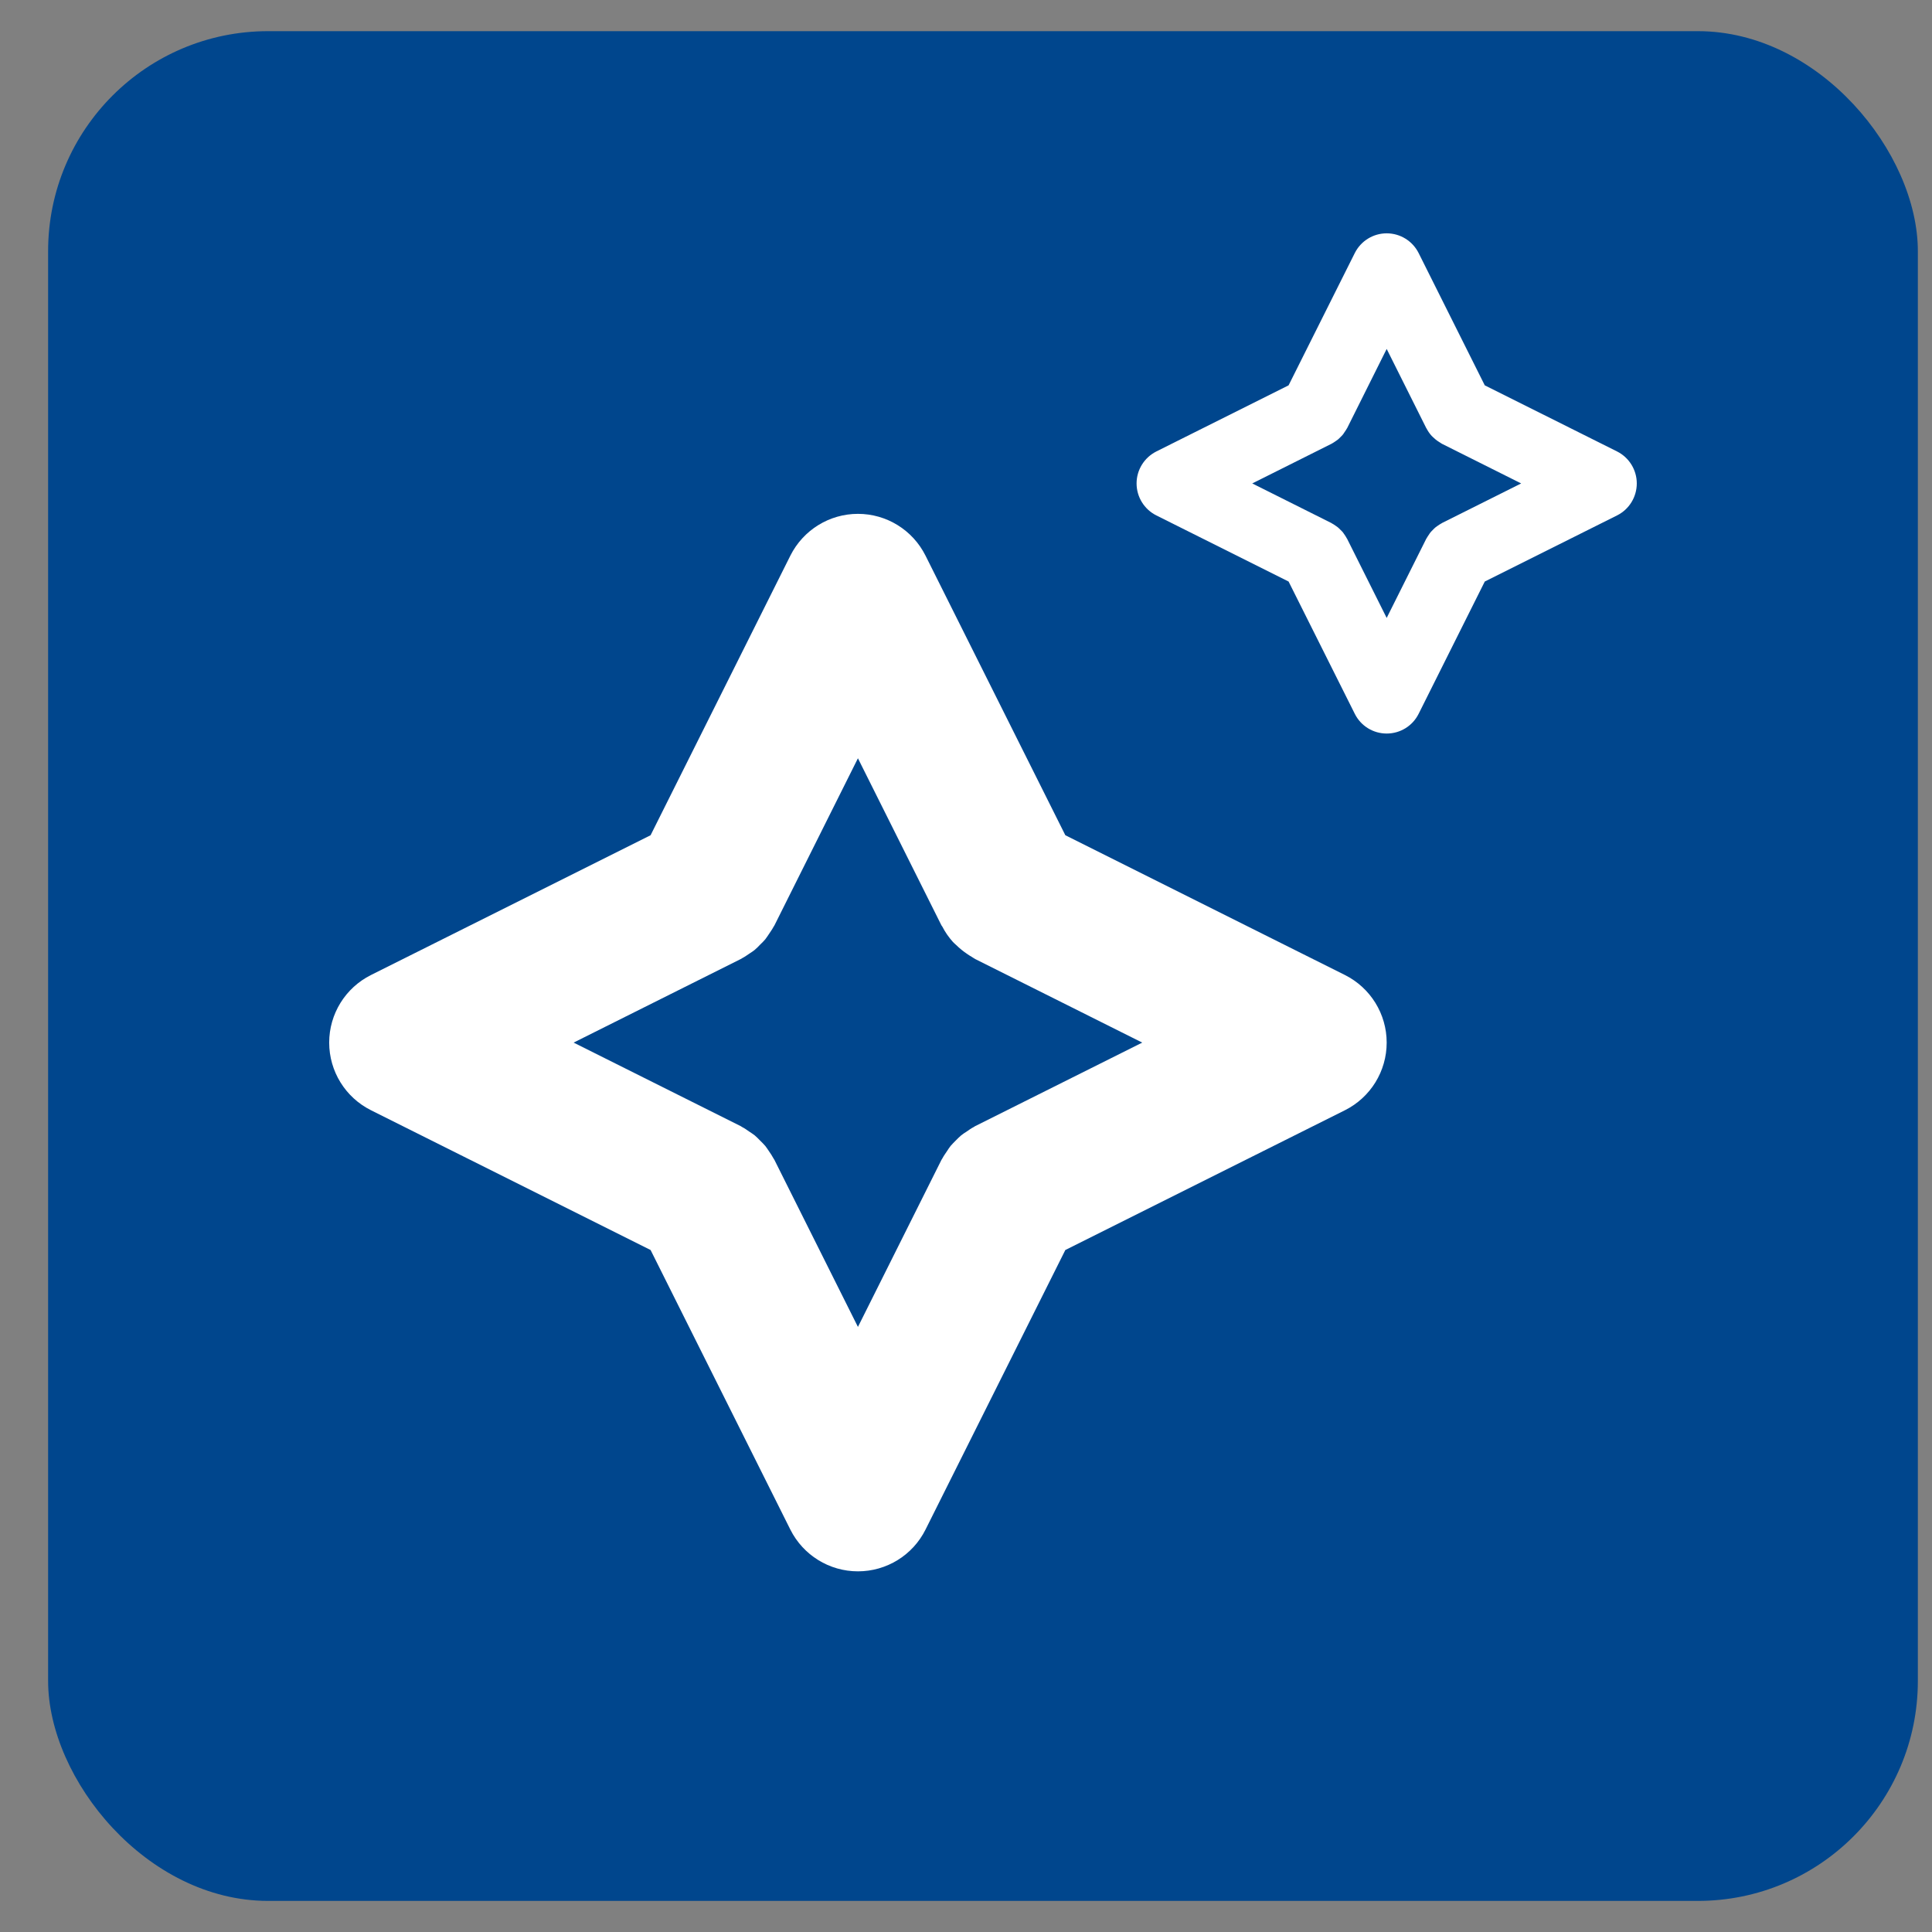
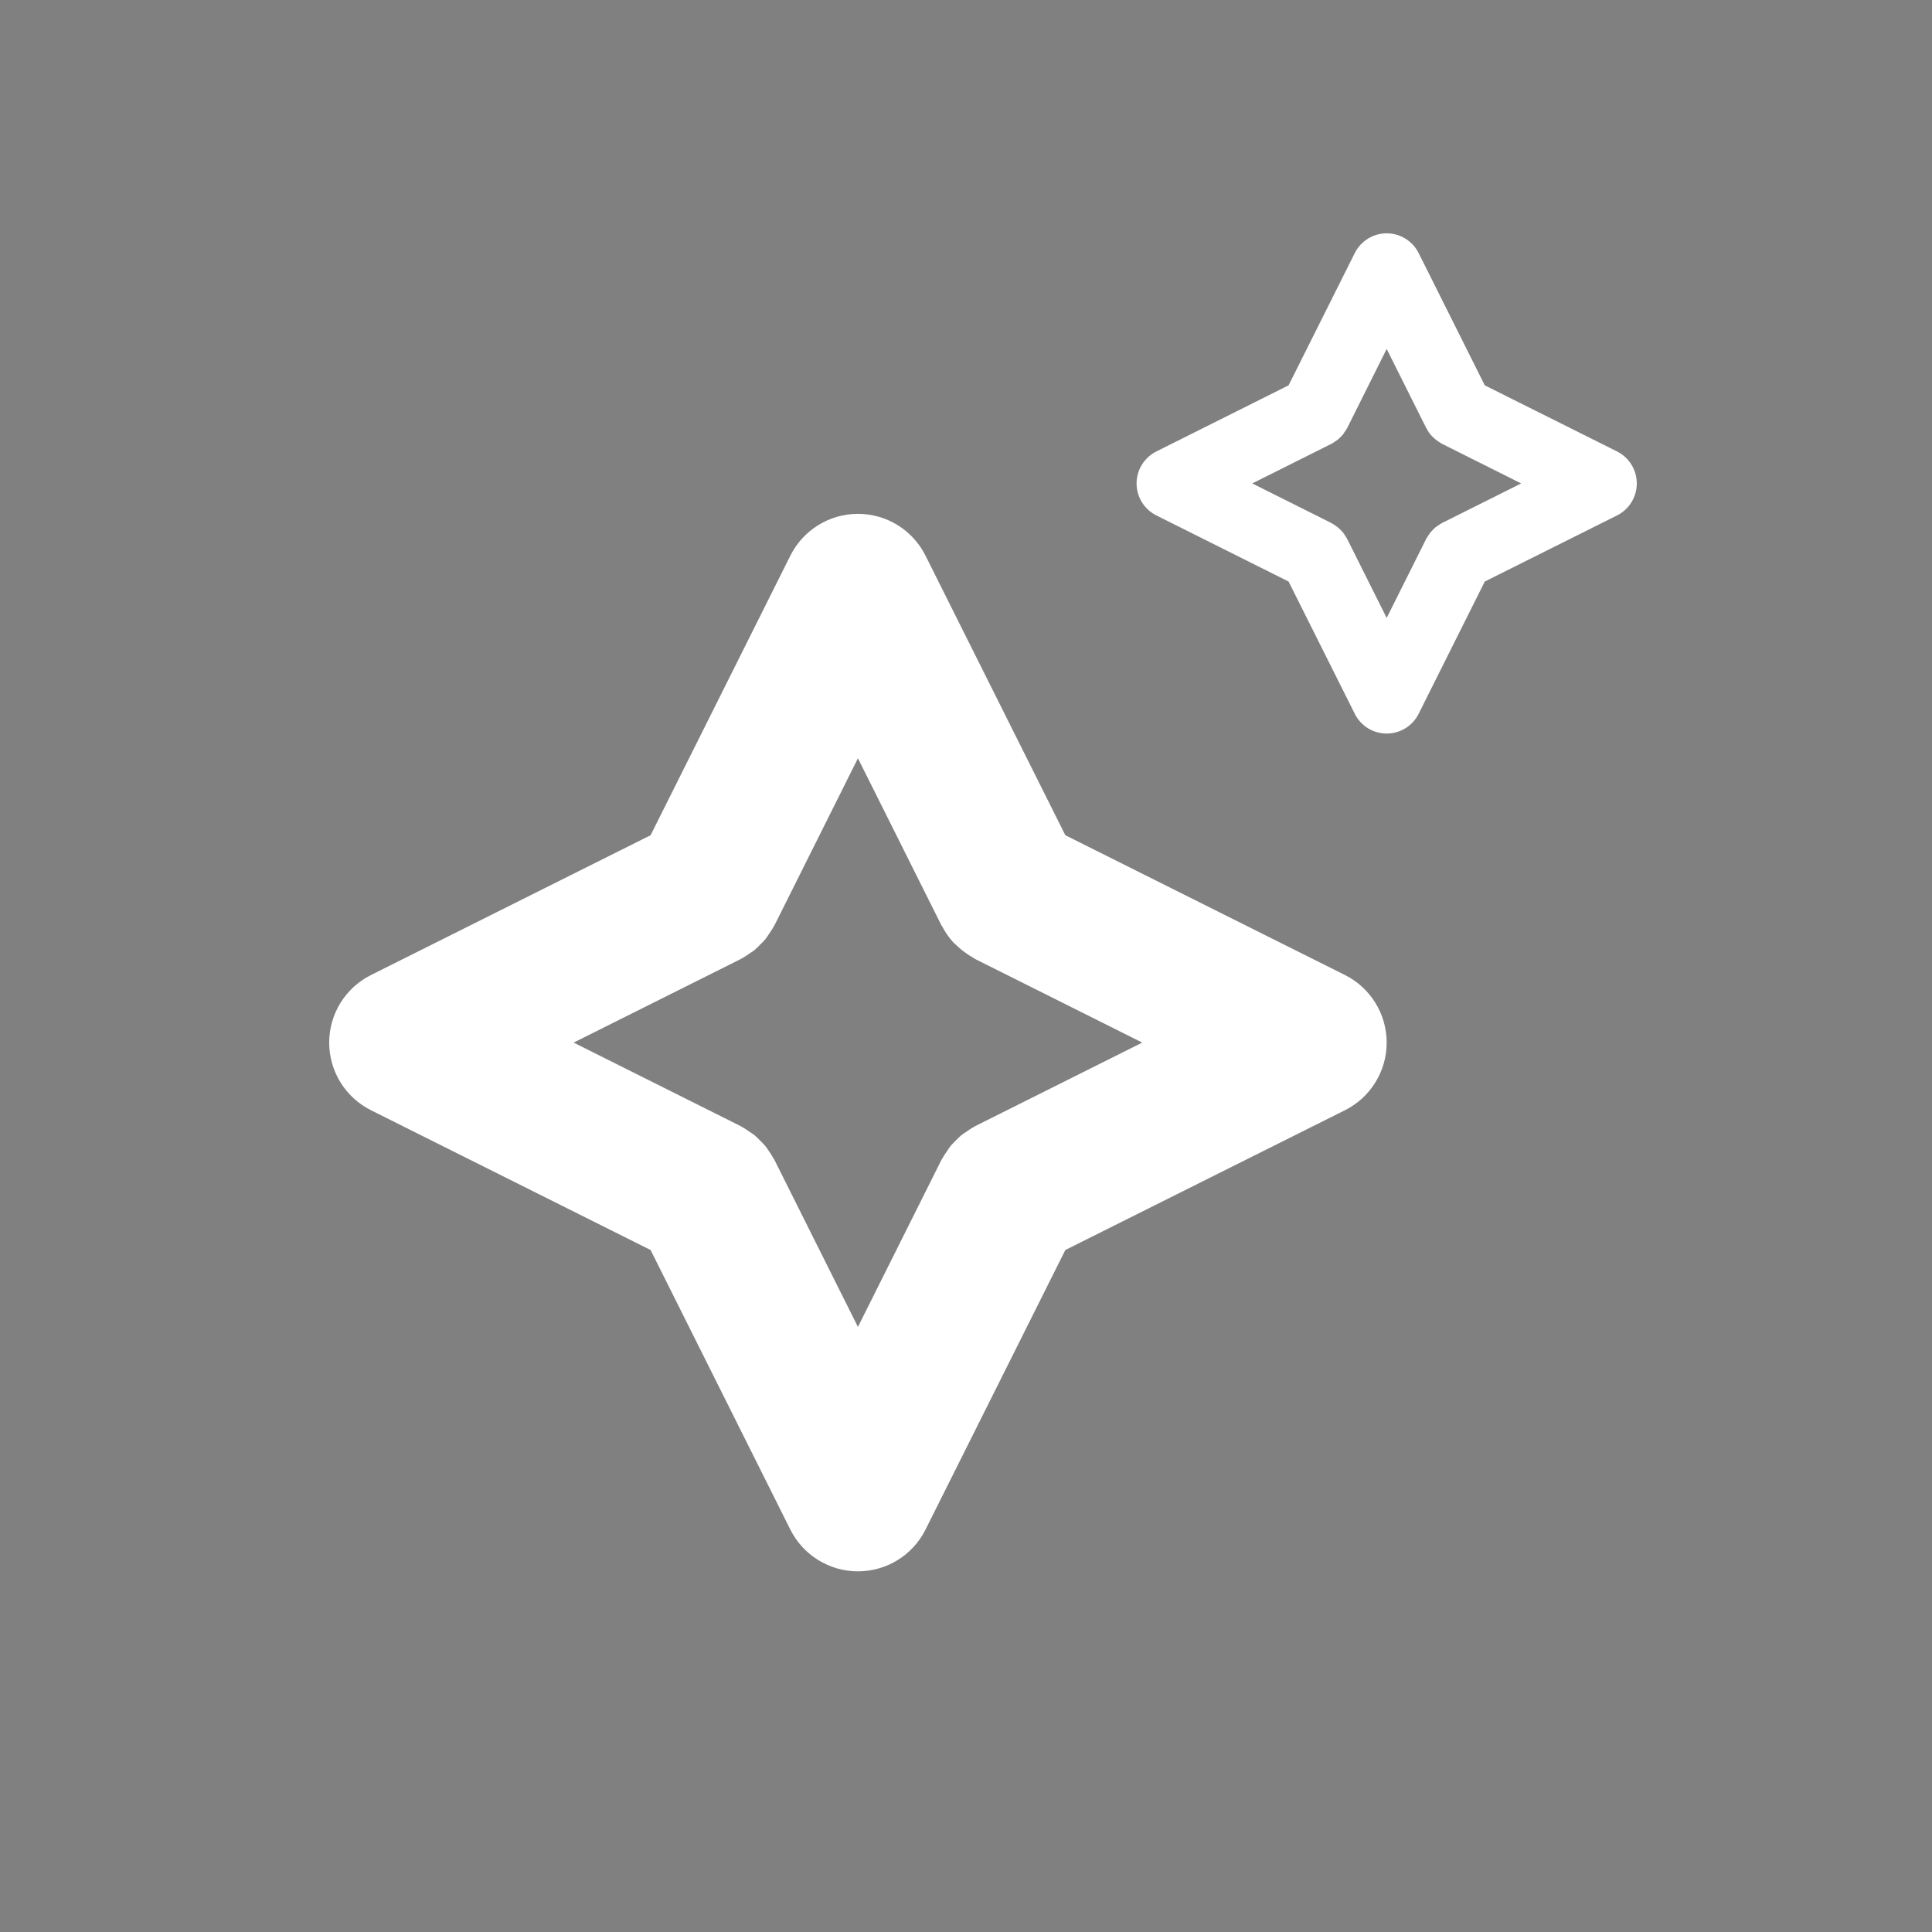
<svg xmlns="http://www.w3.org/2000/svg" width="31" height="31" viewBox="0 0 31 31" fill="none">
  <rect x="0" y="0" width="31" height="31" fill="#808080" stroke="none" />
-   <rect x="0.772" y="0.5" width="30.001" height="30.001" rx="3.53" fill="#00468D" />
  <path d="M21.581 15.645L17.094 13.402L14.85 8.915C14.645 8.505 14.226 8.245 13.766 8.245C13.307 8.245 12.888 8.505 12.682 8.915L10.439 13.402L5.952 15.645C5.541 15.851 5.282 16.27 5.282 16.729C5.282 17.189 5.541 17.608 5.952 17.814L10.439 20.057L12.682 24.544C12.888 24.954 13.307 25.213 13.766 25.213C14.226 25.213 14.645 24.954 14.85 24.544L17.094 20.057L21.581 17.814C21.991 17.608 22.25 17.189 22.25 16.729C22.25 16.27 21.991 15.851 21.581 15.645ZM15.648 18.069C15.639 18.073 15.633 18.079 15.624 18.084C15.583 18.105 15.545 18.132 15.507 18.159C15.478 18.178 15.449 18.195 15.423 18.217C15.392 18.242 15.365 18.272 15.336 18.3C15.308 18.329 15.279 18.356 15.254 18.386C15.232 18.413 15.214 18.442 15.195 18.471C15.169 18.51 15.142 18.547 15.121 18.587C15.117 18.596 15.11 18.603 15.106 18.611L13.766 21.291L12.426 18.611C12.422 18.603 12.415 18.595 12.411 18.587C12.39 18.547 12.364 18.509 12.338 18.471C12.319 18.443 12.3 18.413 12.279 18.387C12.253 18.356 12.224 18.329 12.195 18.3C12.167 18.272 12.14 18.242 12.109 18.217C12.083 18.196 12.053 18.178 12.025 18.159C11.986 18.132 11.949 18.105 11.908 18.084C11.899 18.079 11.892 18.073 11.884 18.069L9.204 16.729L11.884 15.389C11.892 15.385 11.899 15.38 11.906 15.376C11.95 15.353 11.989 15.325 12.029 15.298C12.056 15.28 12.084 15.263 12.108 15.243C12.14 15.217 12.169 15.186 12.198 15.156C12.226 15.129 12.254 15.102 12.279 15.072C12.3 15.045 12.319 15.015 12.339 14.986C12.364 14.948 12.391 14.911 12.412 14.871C12.416 14.863 12.423 14.856 12.427 14.847L13.766 12.167L15.106 14.848C15.11 14.854 15.115 14.859 15.119 14.866C15.165 14.956 15.223 15.039 15.291 15.115C15.307 15.133 15.325 15.146 15.341 15.162C15.396 15.216 15.456 15.265 15.522 15.309C15.547 15.326 15.571 15.342 15.598 15.357C15.616 15.367 15.63 15.38 15.649 15.389L18.328 16.729L15.648 18.069Z" fill="white" />
  <path d="M25.947 7.244L23.824 6.183L22.763 4.061C22.666 3.867 22.468 3.744 22.25 3.744C22.033 3.744 21.835 3.867 21.738 4.061L20.676 6.183L18.554 7.244C18.36 7.342 18.237 7.54 18.237 7.757C18.237 7.974 18.36 8.173 18.554 8.27L20.676 9.331L21.738 11.453C21.835 11.648 22.033 11.77 22.25 11.77C22.468 11.77 22.666 11.648 22.763 11.453L23.824 9.331L25.947 8.27C26.141 8.173 26.263 7.974 26.263 7.757C26.263 7.54 26.141 7.342 25.947 7.244ZM23.14 8.391C23.136 8.393 23.133 8.396 23.129 8.398C23.11 8.408 23.091 8.421 23.073 8.433C23.06 8.442 23.046 8.451 23.034 8.461C23.019 8.473 23.006 8.487 22.993 8.5C22.98 8.514 22.966 8.526 22.954 8.541C22.944 8.553 22.935 8.567 22.926 8.581C22.914 8.599 22.901 8.617 22.891 8.636C22.889 8.64 22.886 8.643 22.884 8.647L22.25 9.915L21.616 8.647C21.614 8.643 21.611 8.64 21.609 8.636C21.599 8.617 21.587 8.599 21.575 8.581C21.566 8.568 21.557 8.554 21.547 8.541C21.535 8.526 21.521 8.514 21.507 8.5C21.494 8.487 21.481 8.473 21.466 8.461C21.454 8.451 21.44 8.442 21.427 8.433C21.409 8.421 21.391 8.408 21.371 8.398C21.367 8.396 21.364 8.393 21.36 8.391L20.093 7.757L21.36 7.123C21.364 7.121 21.367 7.119 21.371 7.117C21.391 7.106 21.41 7.093 21.429 7.08C21.441 7.072 21.455 7.063 21.466 7.054C21.481 7.042 21.495 7.027 21.509 7.013C21.522 7 21.535 6.988 21.547 6.973C21.557 6.961 21.566 6.946 21.575 6.932C21.587 6.915 21.6 6.897 21.61 6.878C21.612 6.874 21.615 6.871 21.617 6.867L22.25 5.599L22.884 6.867C22.886 6.87 22.888 6.873 22.89 6.876C22.912 6.918 22.939 6.958 22.972 6.994C22.979 7.002 22.988 7.008 22.995 7.016C23.021 7.041 23.049 7.065 23.081 7.085C23.093 7.093 23.104 7.101 23.117 7.108C23.125 7.113 23.132 7.119 23.141 7.123L24.408 7.757L23.14 8.391Z" fill="white" />
</svg>